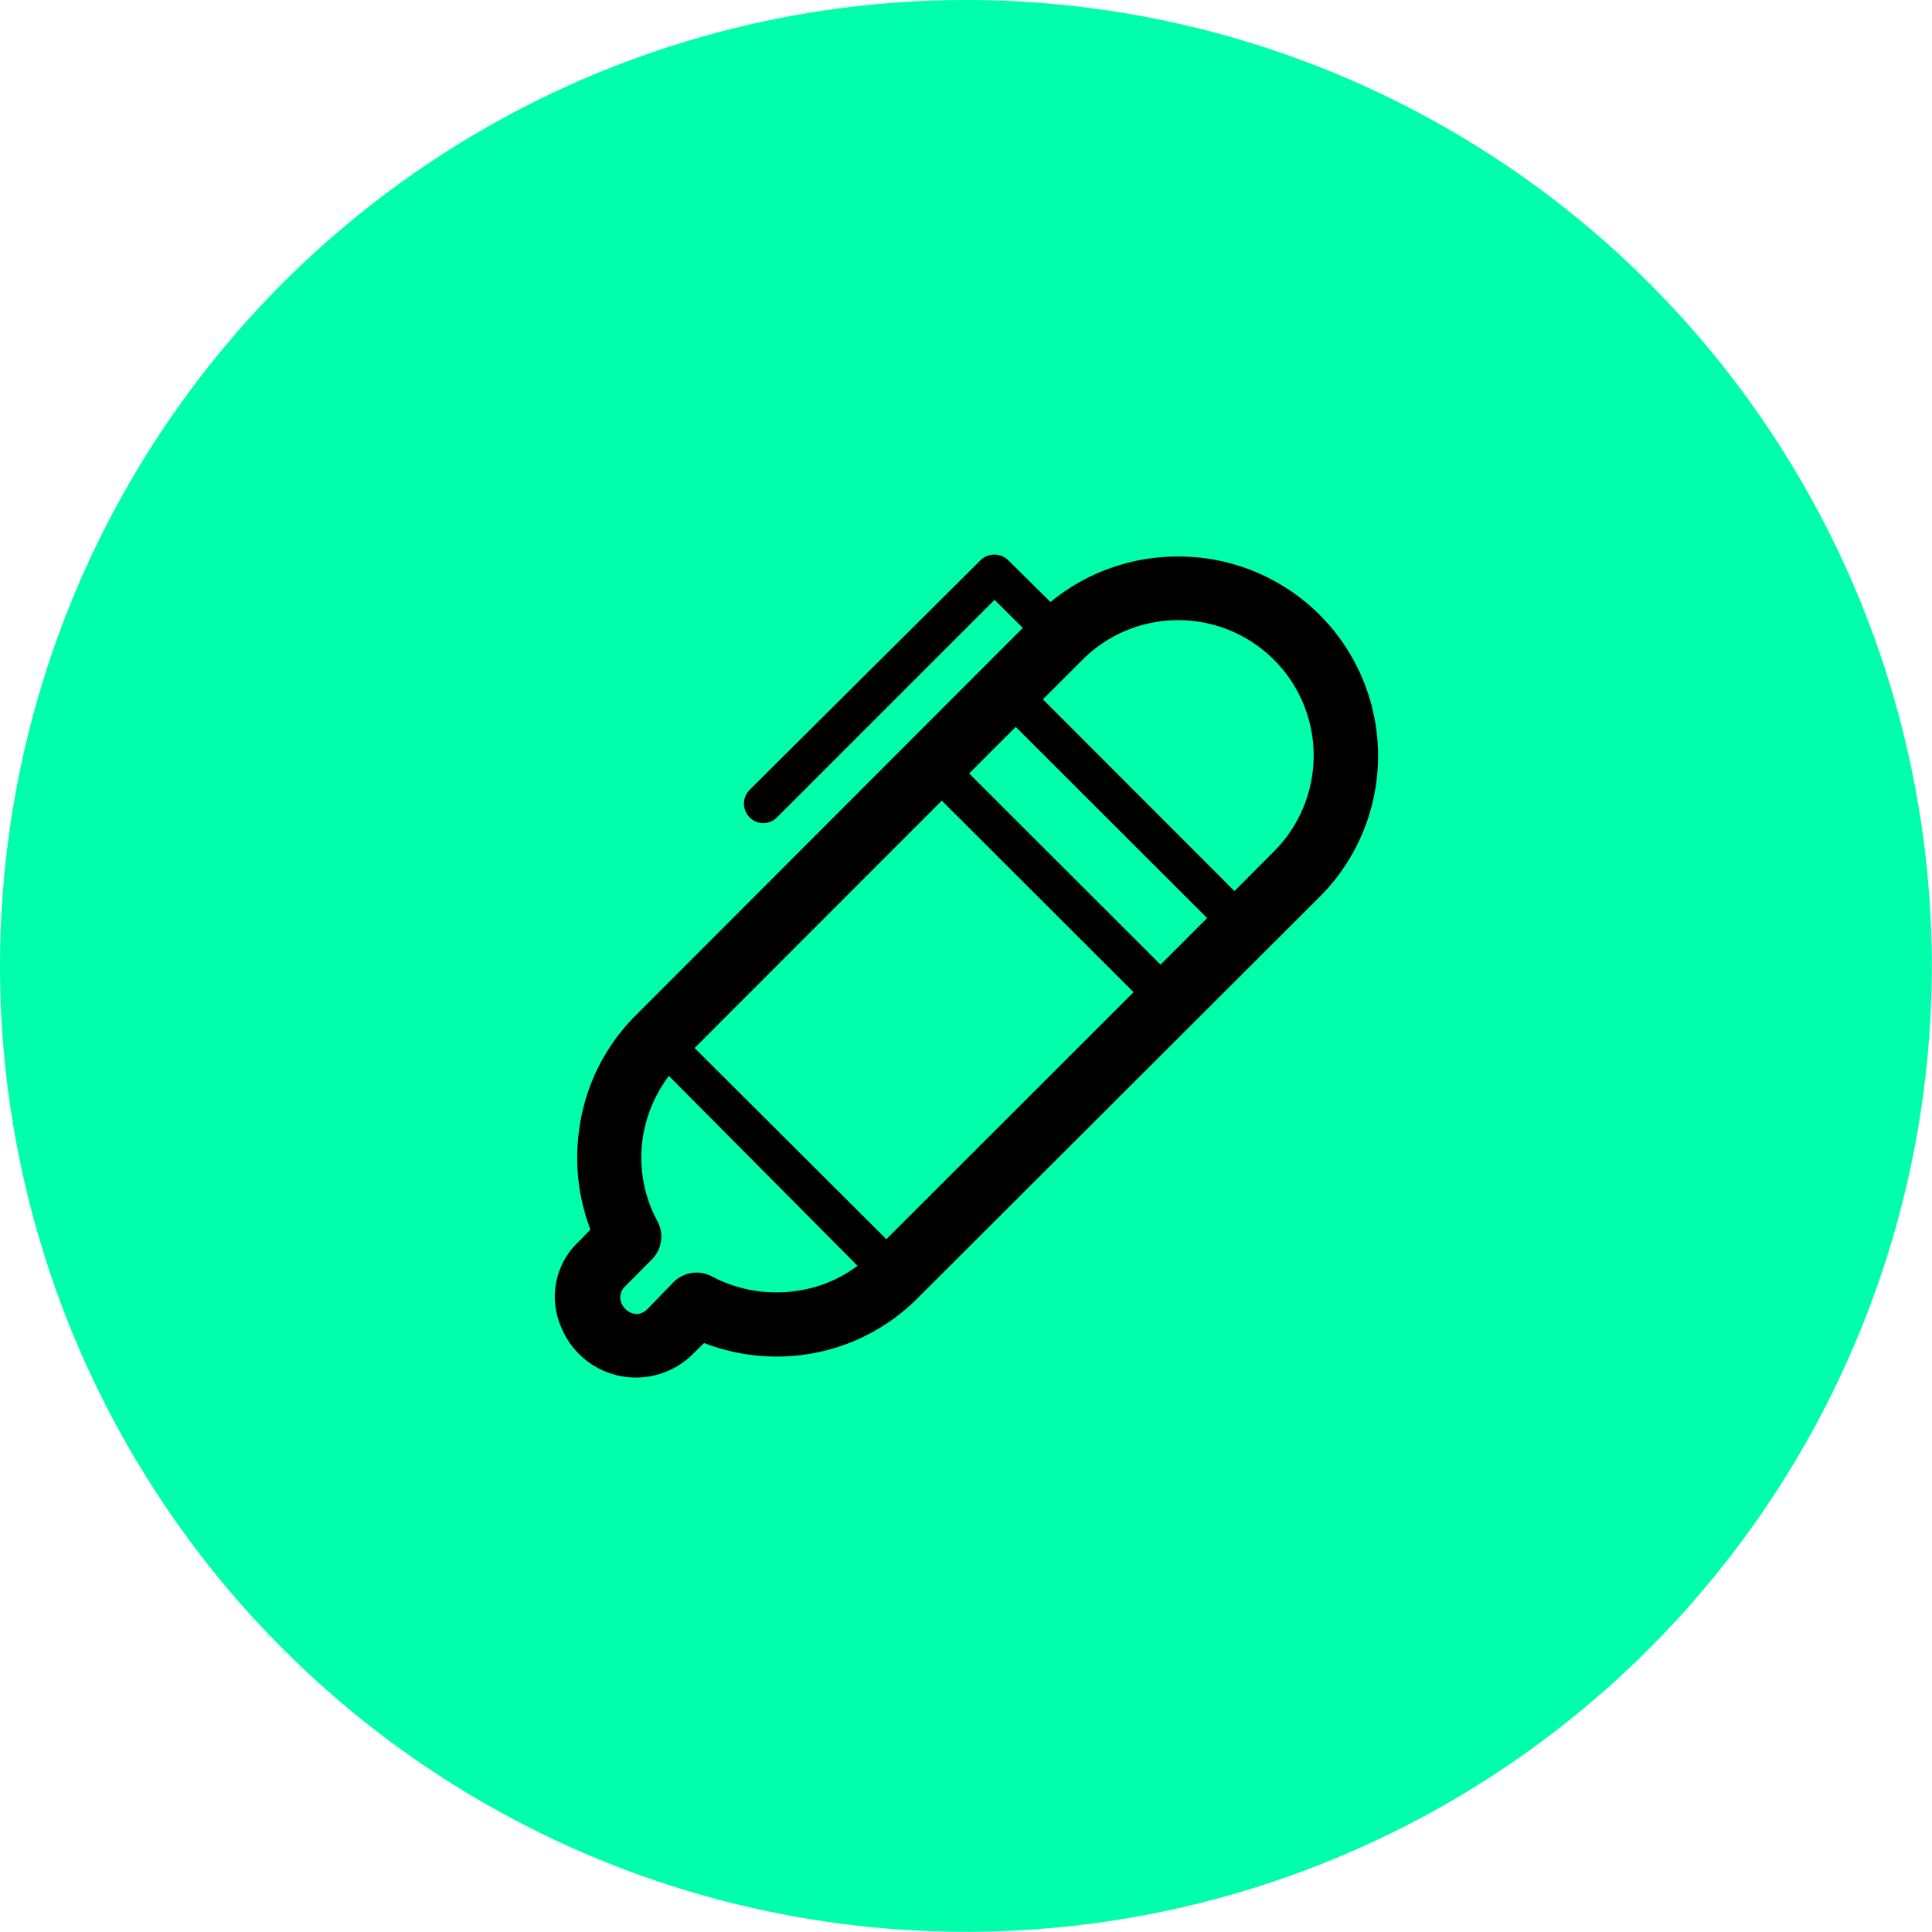
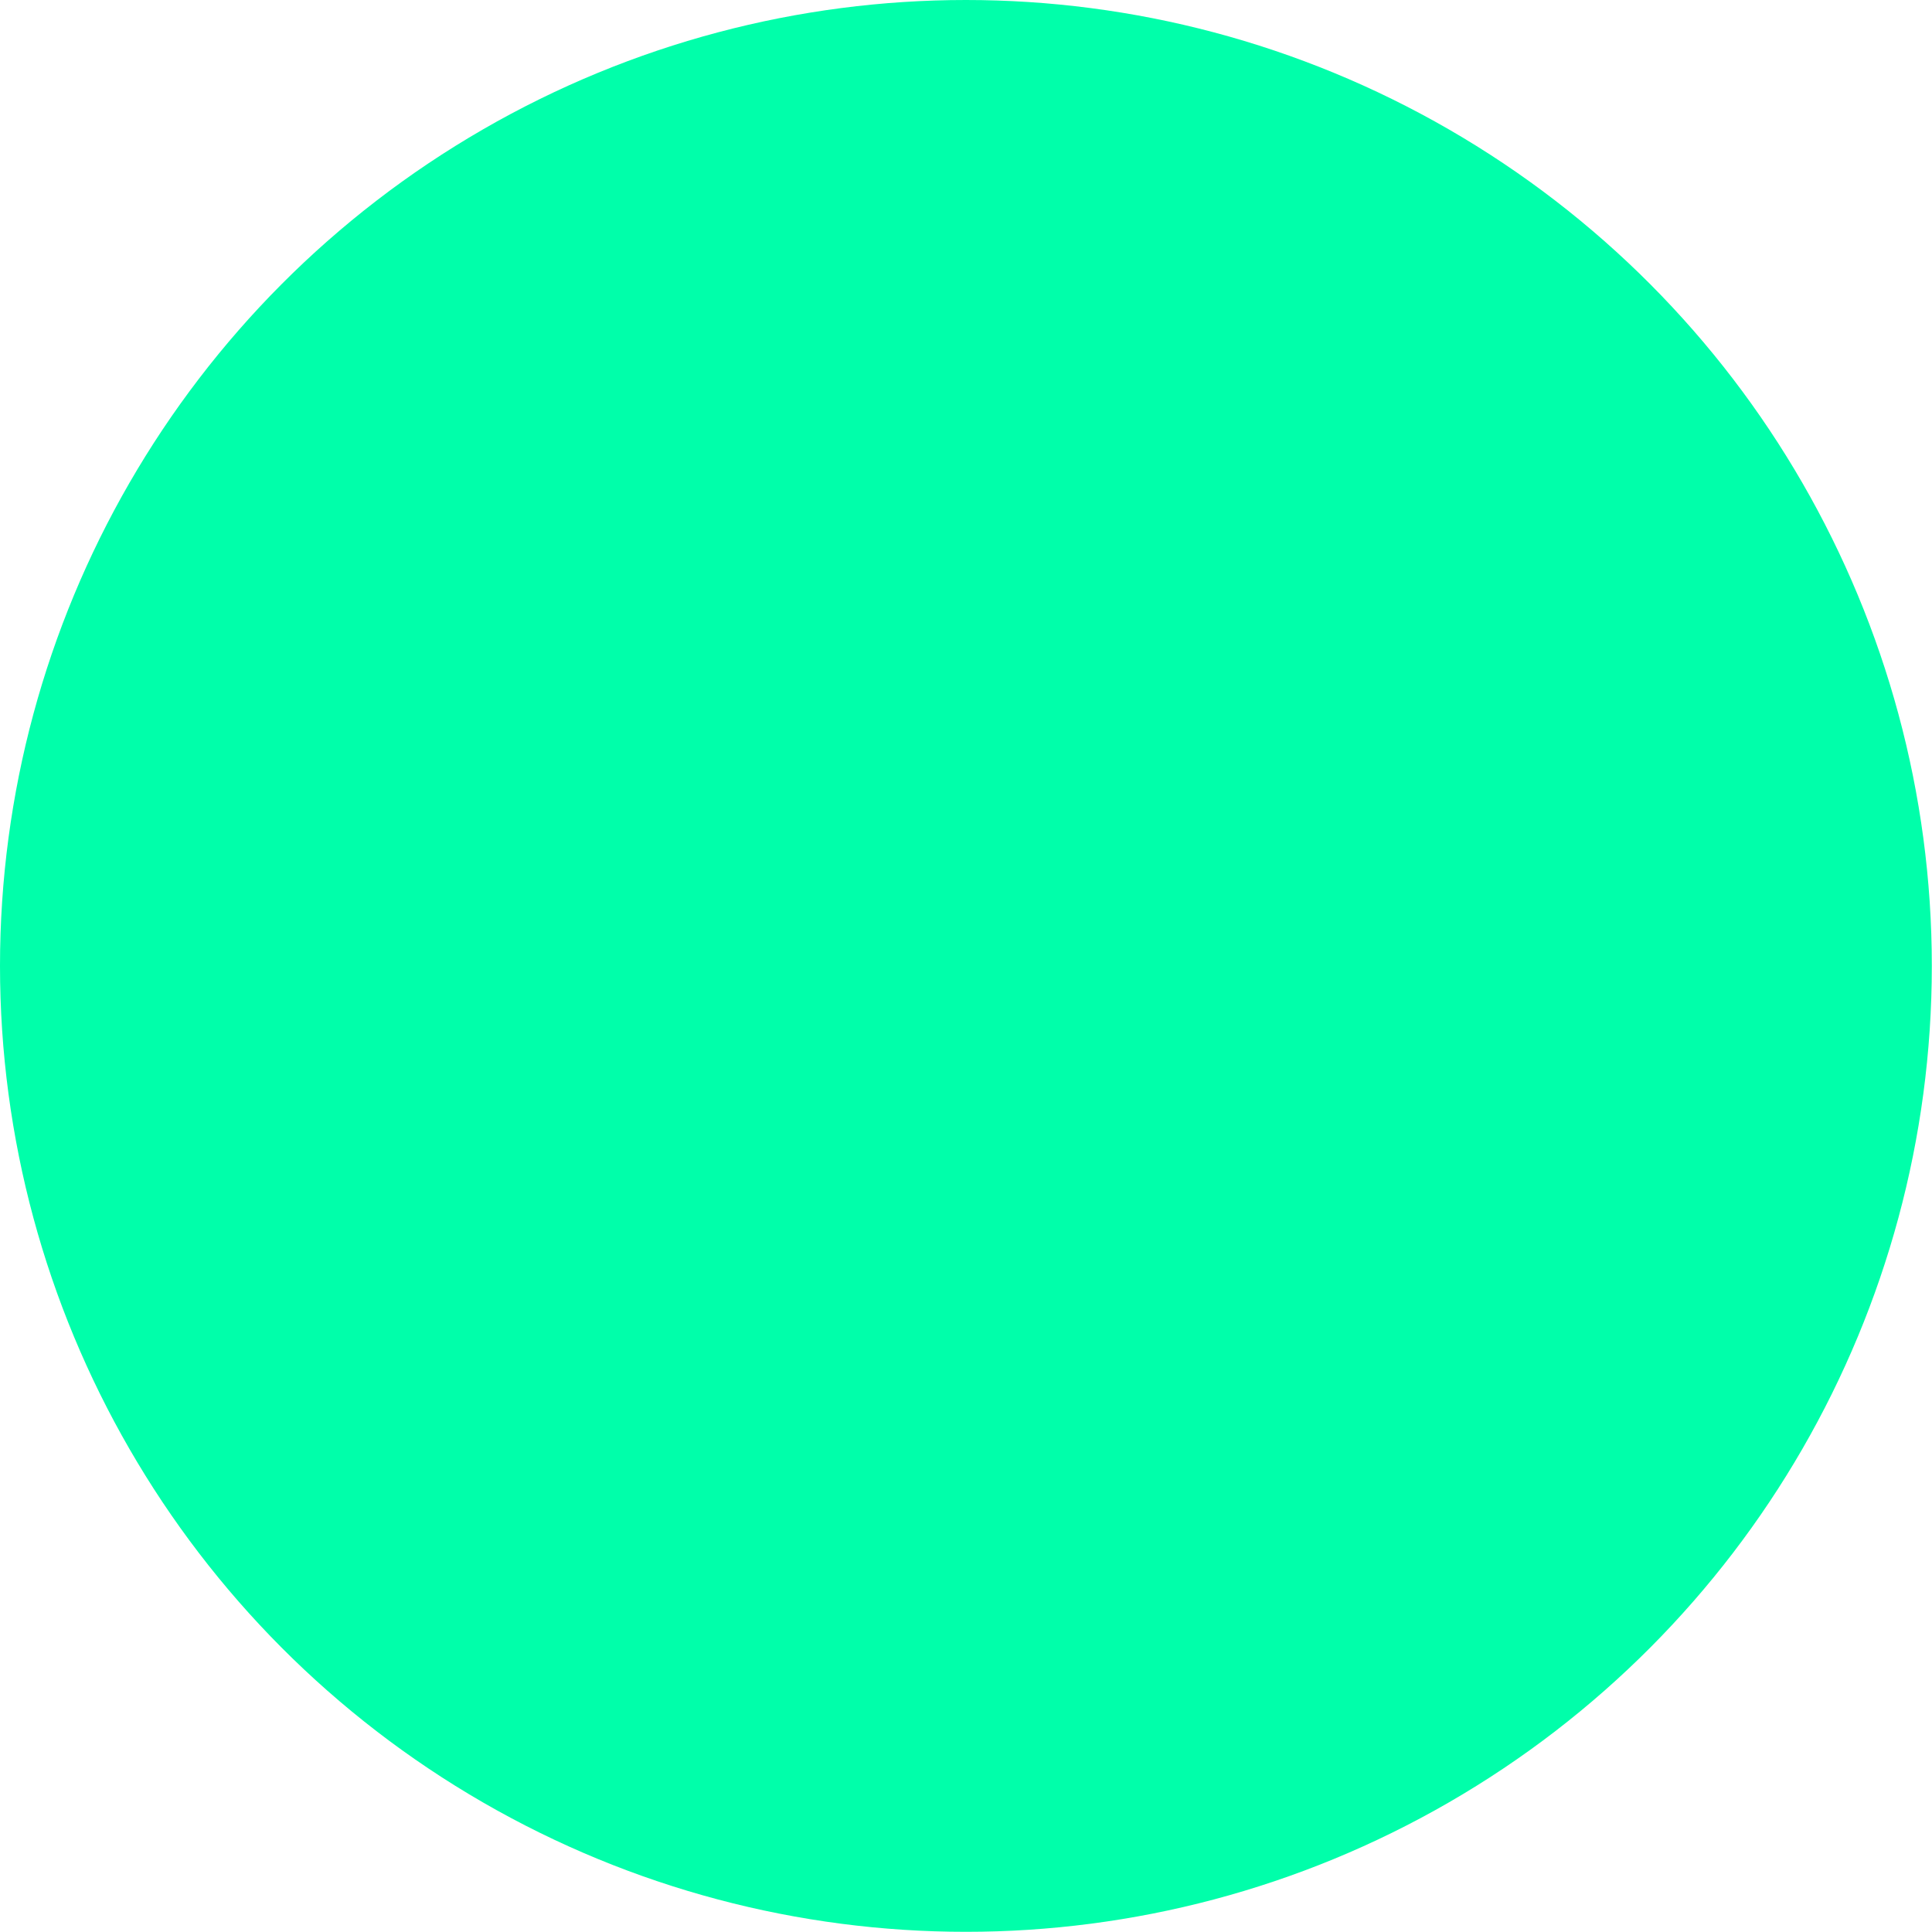
<svg xmlns="http://www.w3.org/2000/svg" id="Layer_3" data-name="Layer 3" viewBox="0 0 106.61 106.61">
  <defs>
    <style>.cls-1{fill:#0fa;}</style>
  </defs>
  <circle class="cls-1" cx="53.3" cy="53.3" r="53.3" />
-   <path d="M70.06,35.8a11,11,0,0,0-7,2.51L60.72,36a1.09,1.09,0,0,0-1.52,0L46.45,48.68a1.08,1.08,0,0,0,0,1.51,1.06,1.06,0,0,0,1.52,0l12-12,1.56,1.55L40.14,61.15a10.94,10.94,0,0,0-3.08,6.19,11.16,11.16,0,0,0,.61,5.6l-.61.63v0a4.17,4.17,0,0,0-1,4.76,4.45,4.45,0,0,0,7.25,1.49h0l.63-.62a11.15,11.15,0,0,0,5.62.63,10.93,10.93,0,0,0,6.17-3.11L77.86,54.63a11,11,0,0,0-7.8-18.83ZM49,76.33h0a7.59,7.59,0,0,1-4.63-.81,1.8,1.8,0,0,0-2.17.38L40.8,77.34c-.81.8-2-.46-1.24-1.24h0l1.49-1.5a1.79,1.79,0,0,0,.28-2.19,7.41,7.41,0,0,1-.77-4.54A7.6,7.6,0,0,1,42,64.46L52.41,74.94A7.28,7.28,0,0,1,49,76.33ZM54,73.47h0L43.42,62.92,57.06,49.27,67.64,59.84,54,73.47ZM69.13,58.32h0L58.57,47.77l2.57-2.57L71.7,55.75l-2.57,2.57Zm6.22-6.21h0l-2.14,2.15L62.64,43.68l2.15-2.15.07-.07A7.47,7.47,0,0,1,75.35,52.11Z" transform="translate(-5.09 -5.09)" />
</svg>